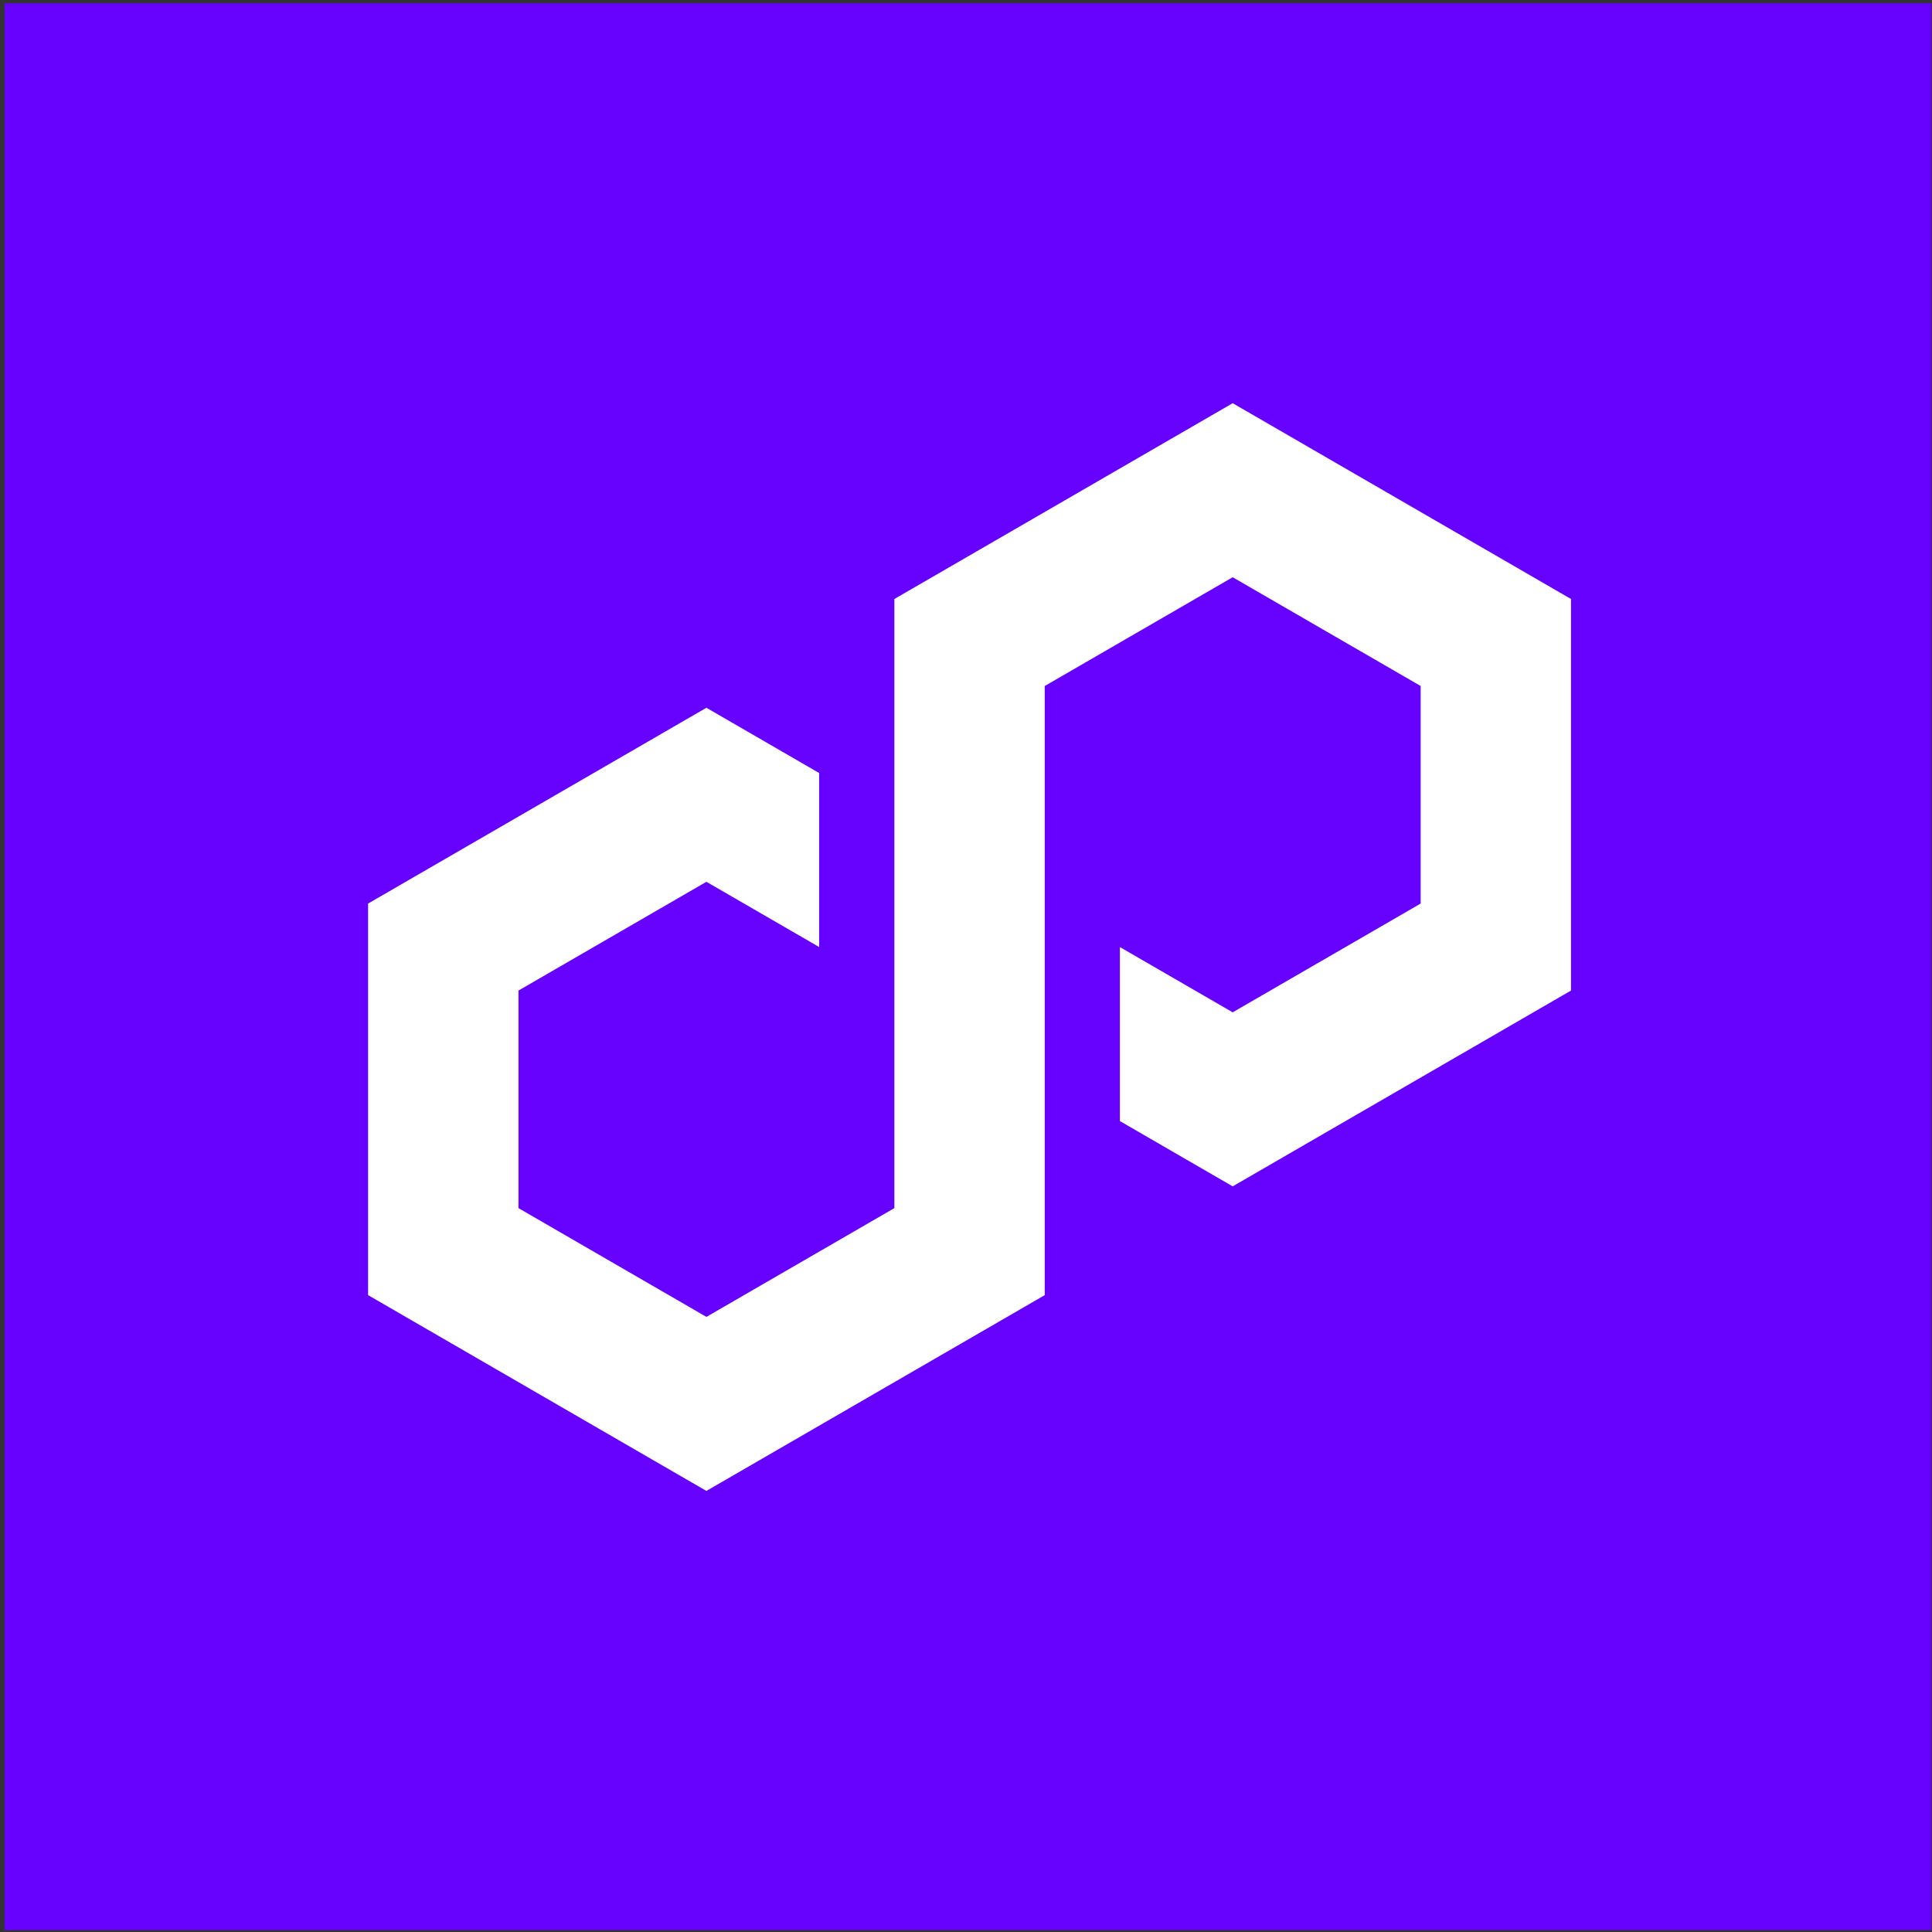
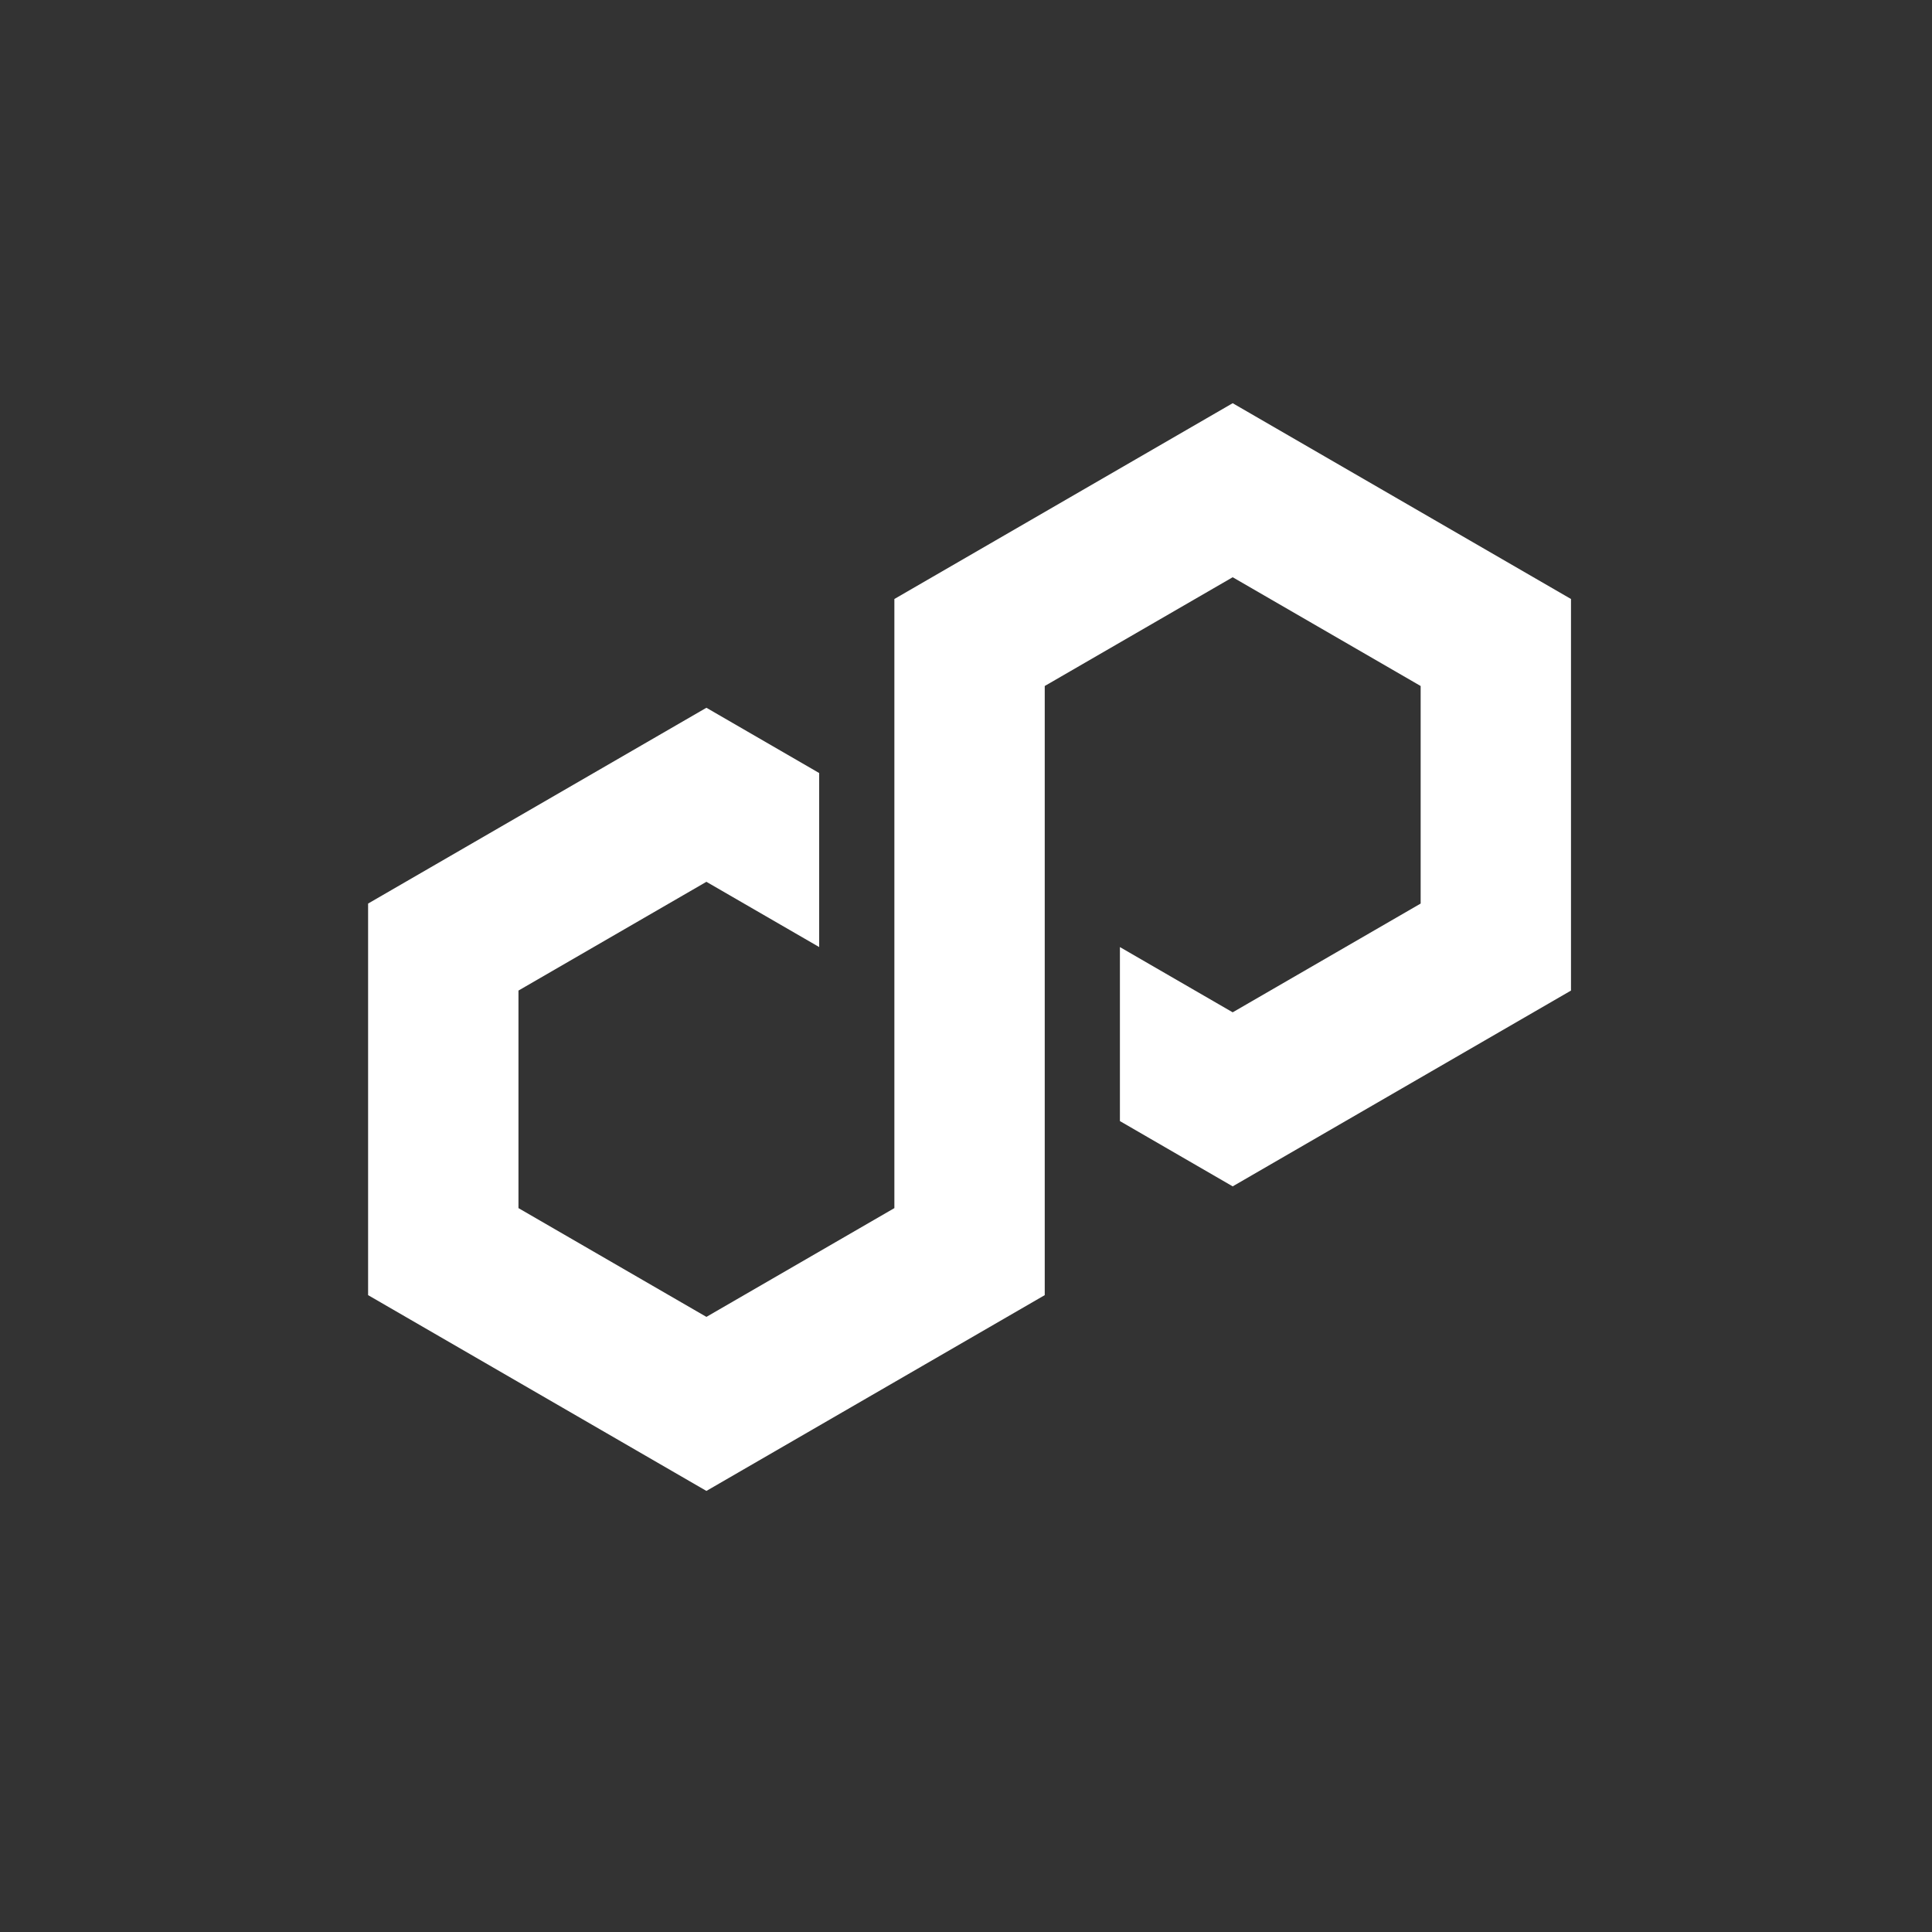
<svg xmlns="http://www.w3.org/2000/svg" width="338" height="338" viewBox="0 0 338 338" fill="none">
  <rect x="0" y="0" width="338" height="338" fill="#333333" stroke="none" />
-   <rect x="0.797" y="0.578" width="337.086" height="337.086" fill="#6600FF" />
  <path d="M143.314 135.241L123.585 123.822L64.398 158.076V226.581L123.585 260.835L182.775 226.581V120.015L215.656 100.987L248.541 120.015V158.076L215.656 177.104L195.927 165.689V196.132L215.656 207.552L274.843 173.298V104.793L215.656 70.539L156.469 104.793V211.358L123.585 230.387L90.705 211.358V173.298L123.585 154.27L143.314 165.685V135.241Z" fill="white" />
</svg>